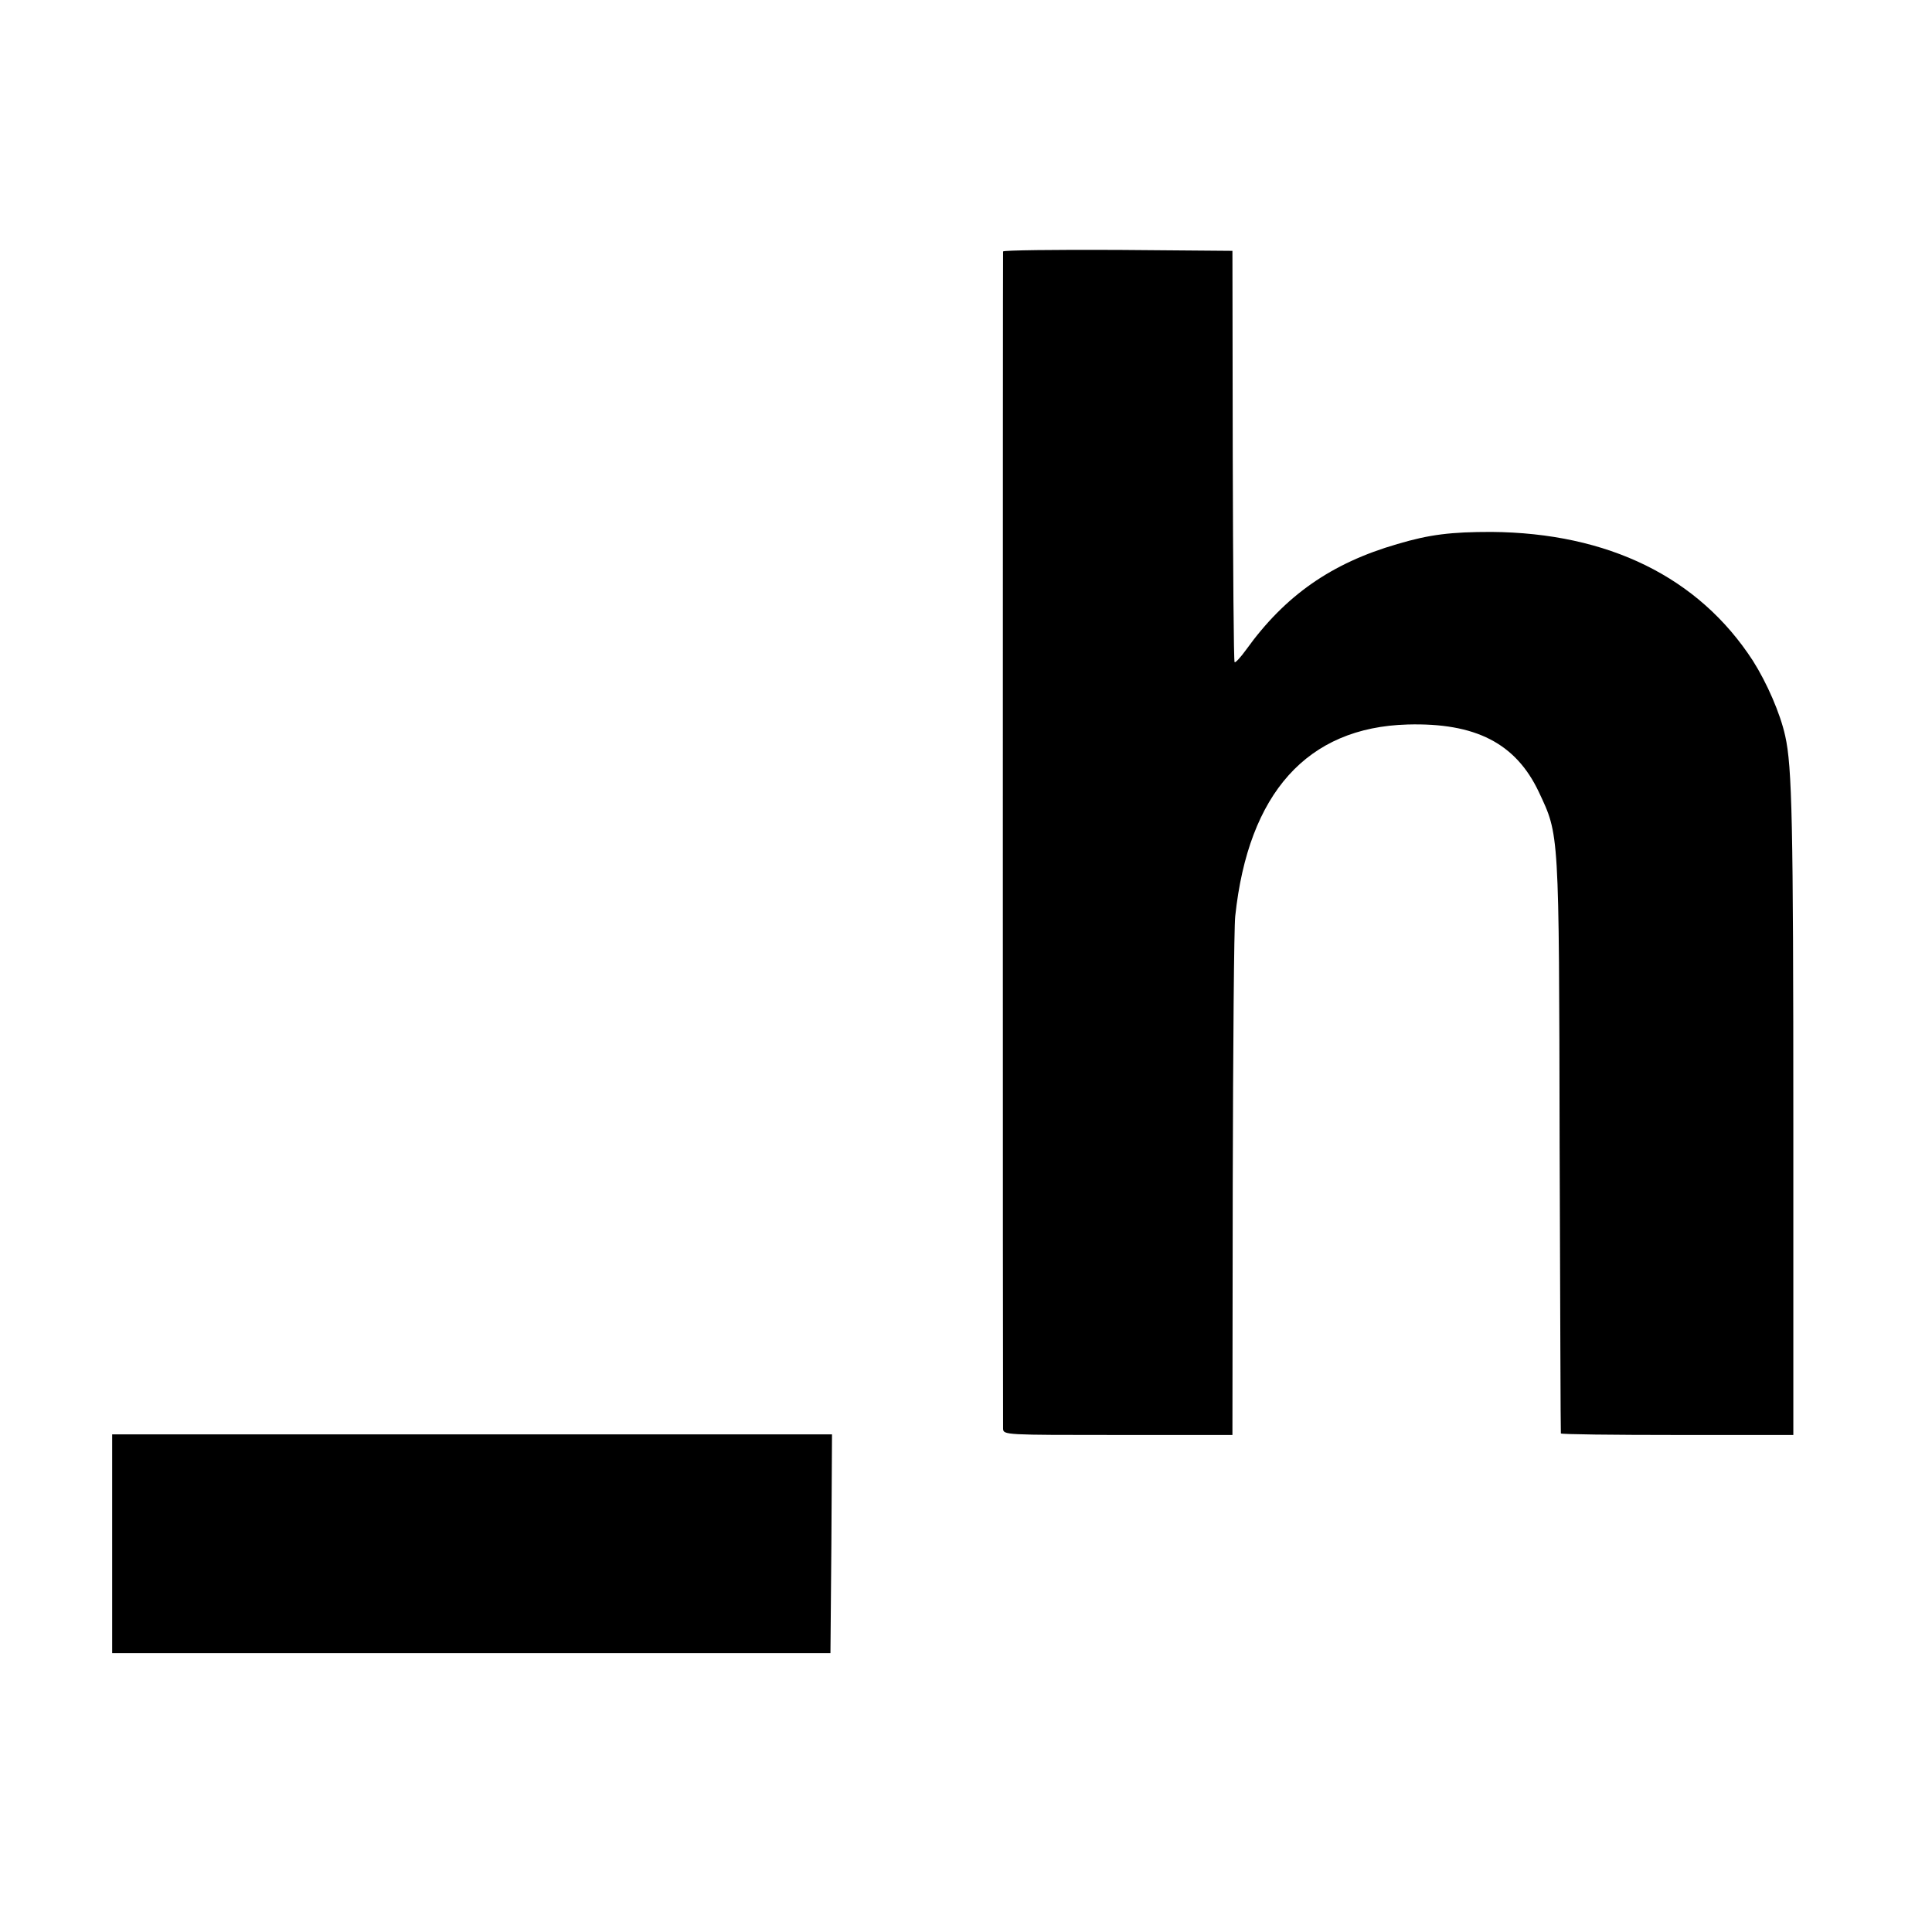
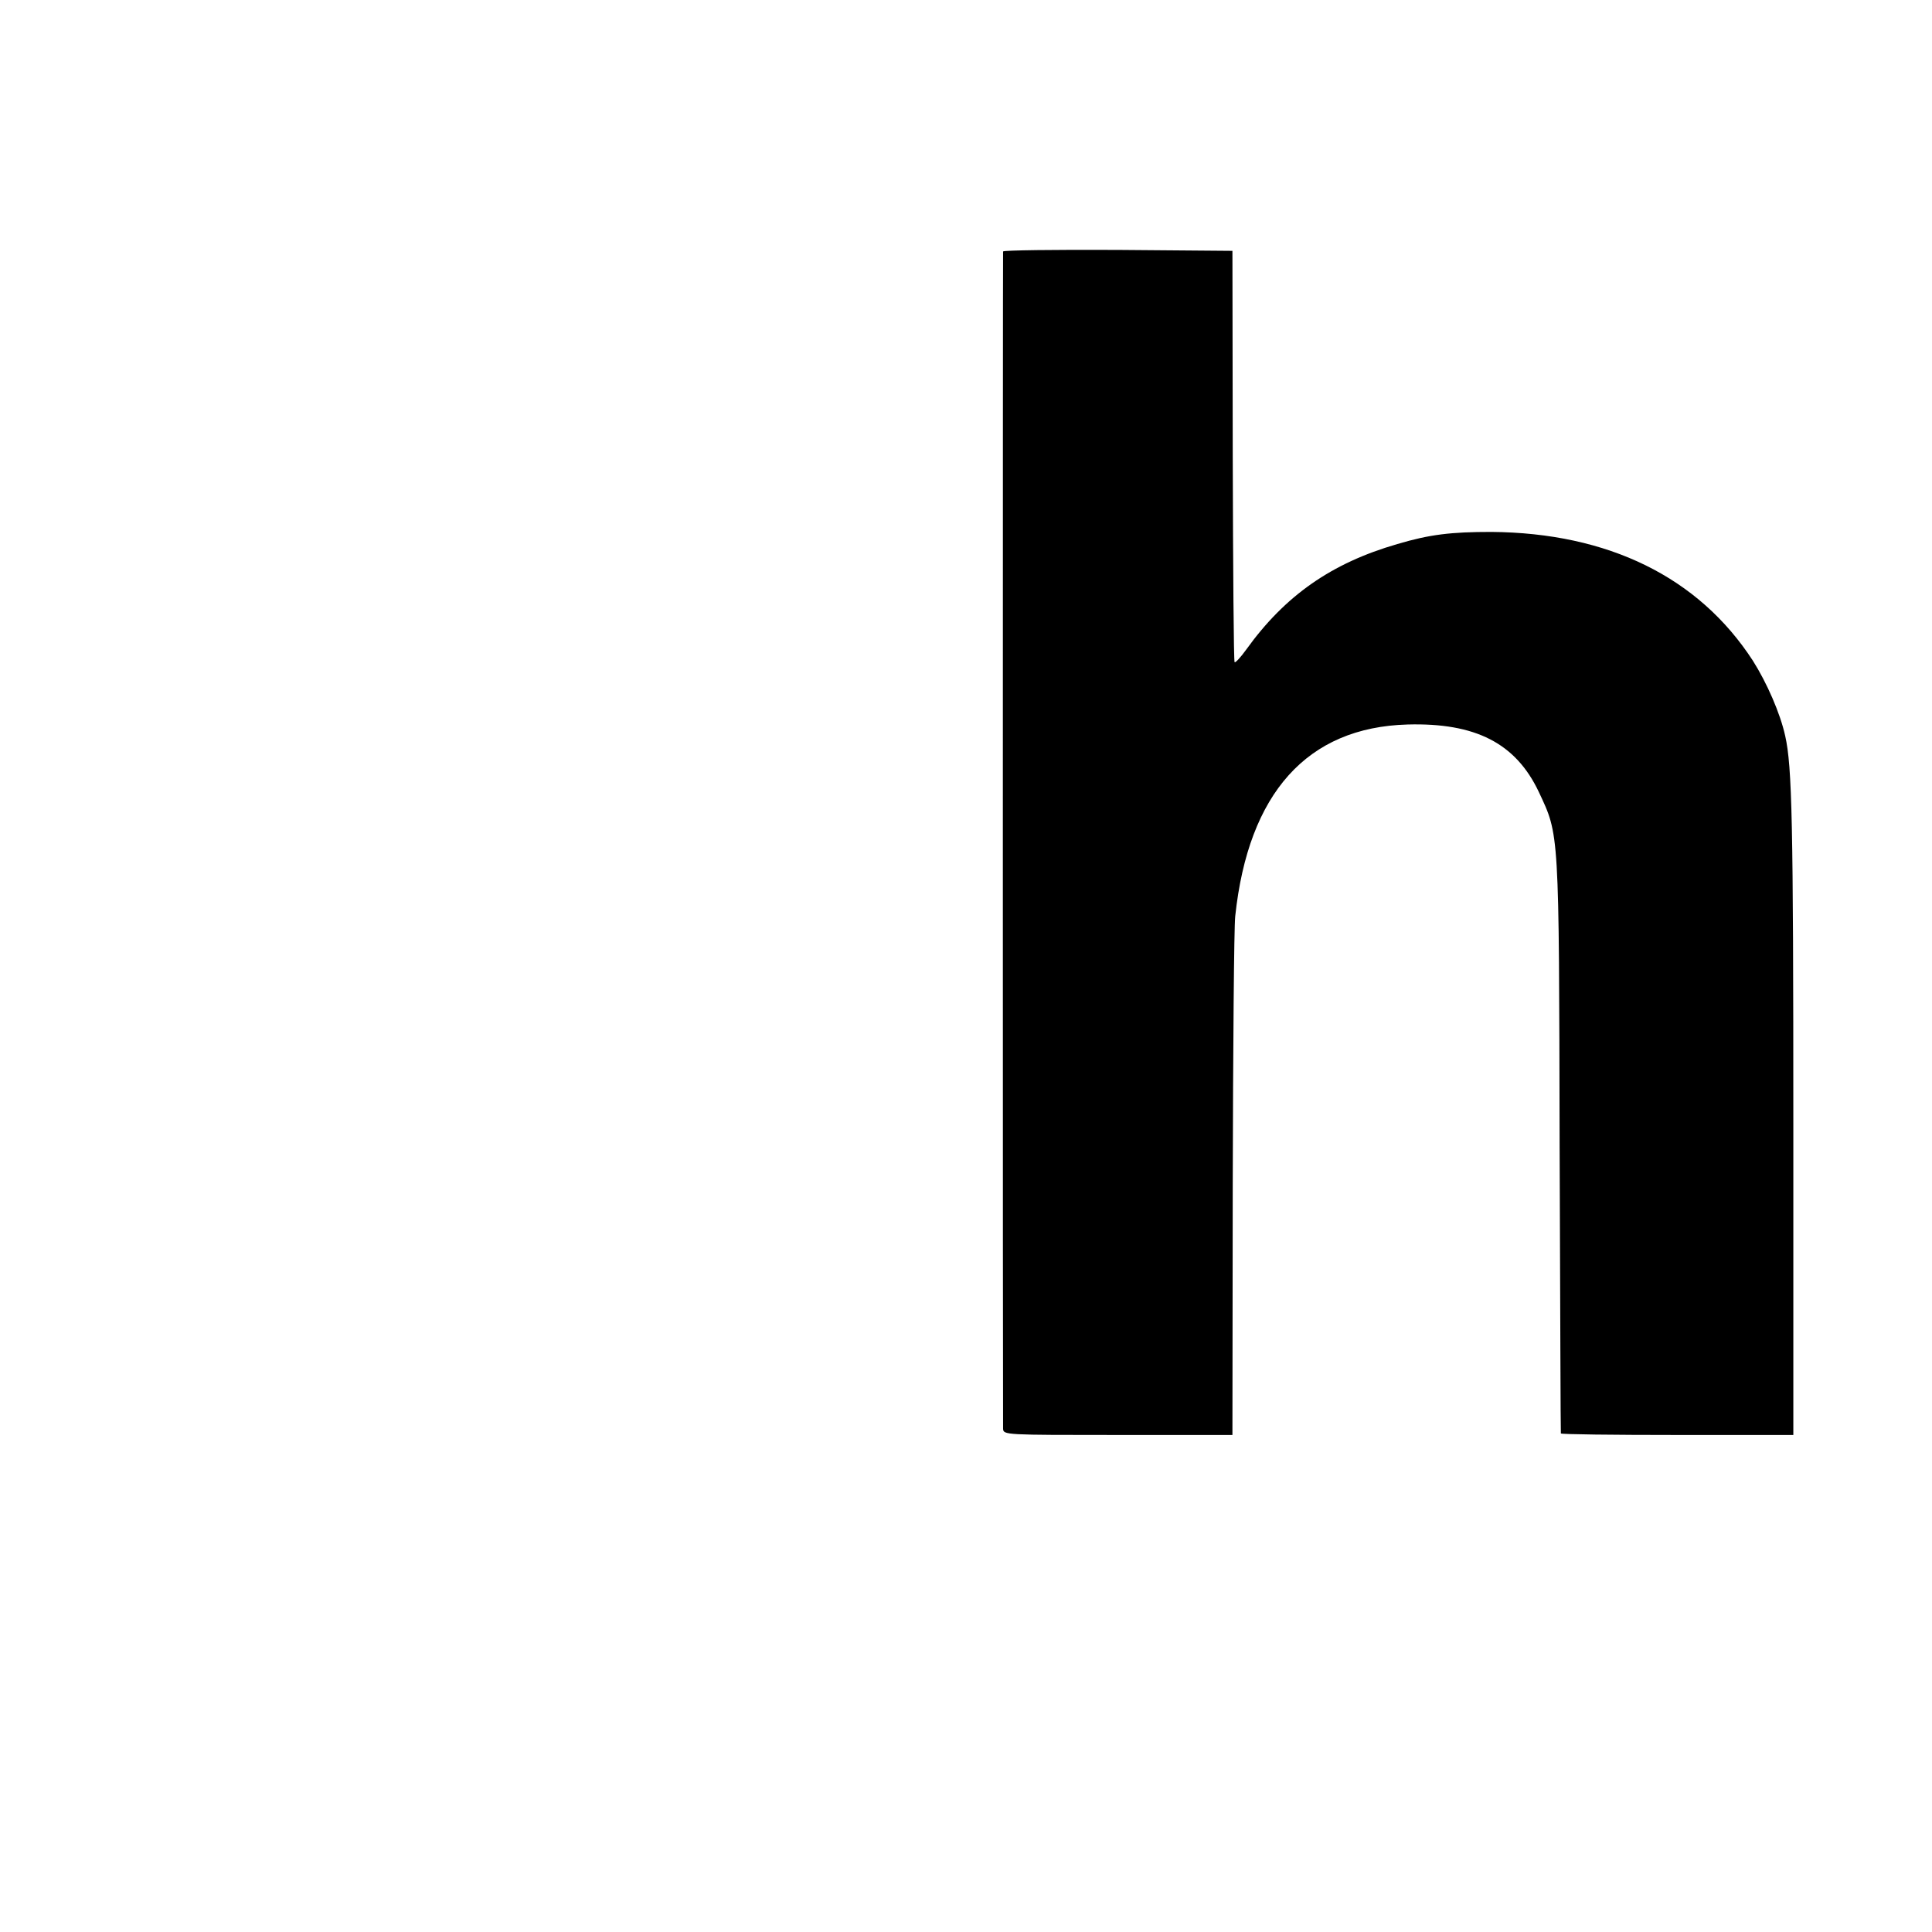
<svg xmlns="http://www.w3.org/2000/svg" version="1.0" width="620pt" height="620pt" viewBox="0 0 620 620" preserveAspectRatio="xMidYMid meet">
  <g transform="translate(0,620) scale(0.1,-0.1)" fill="#000000" stroke="none">
    <path d="M3219 5393 c-1 -10 -1 -3752 0 -3778 1 -20 7 -20 369 -20 l367 0 1 800 c1 440 4 829 8 865 42 395 231 606 553 615 218 6 347 -60 421 -216 66 -141 65 -117 67 -1134 2 -506 3 -922 4 -925 0 -3 169 -5 374 -5 l372 0 0 1000 c0 968 -4 1145 -26 1243 -16 73 -59 171 -104 242 -174 268 -464 410 -839 413 -129 0 -198 -8 -302 -39 -211 -61 -360 -165 -485 -339 -18 -25 -35 -43 -37 -40 -3 2 -5 301 -6 662 l-1 658 -367 3 c-203 1 -368 -1 -369 -5z" />
-     <path d="M360 1246 l0 -351 1153 0 1152 0 3 351 2 351 -1155 0 -1155 0 0 -351z" />
  </g>
</svg>